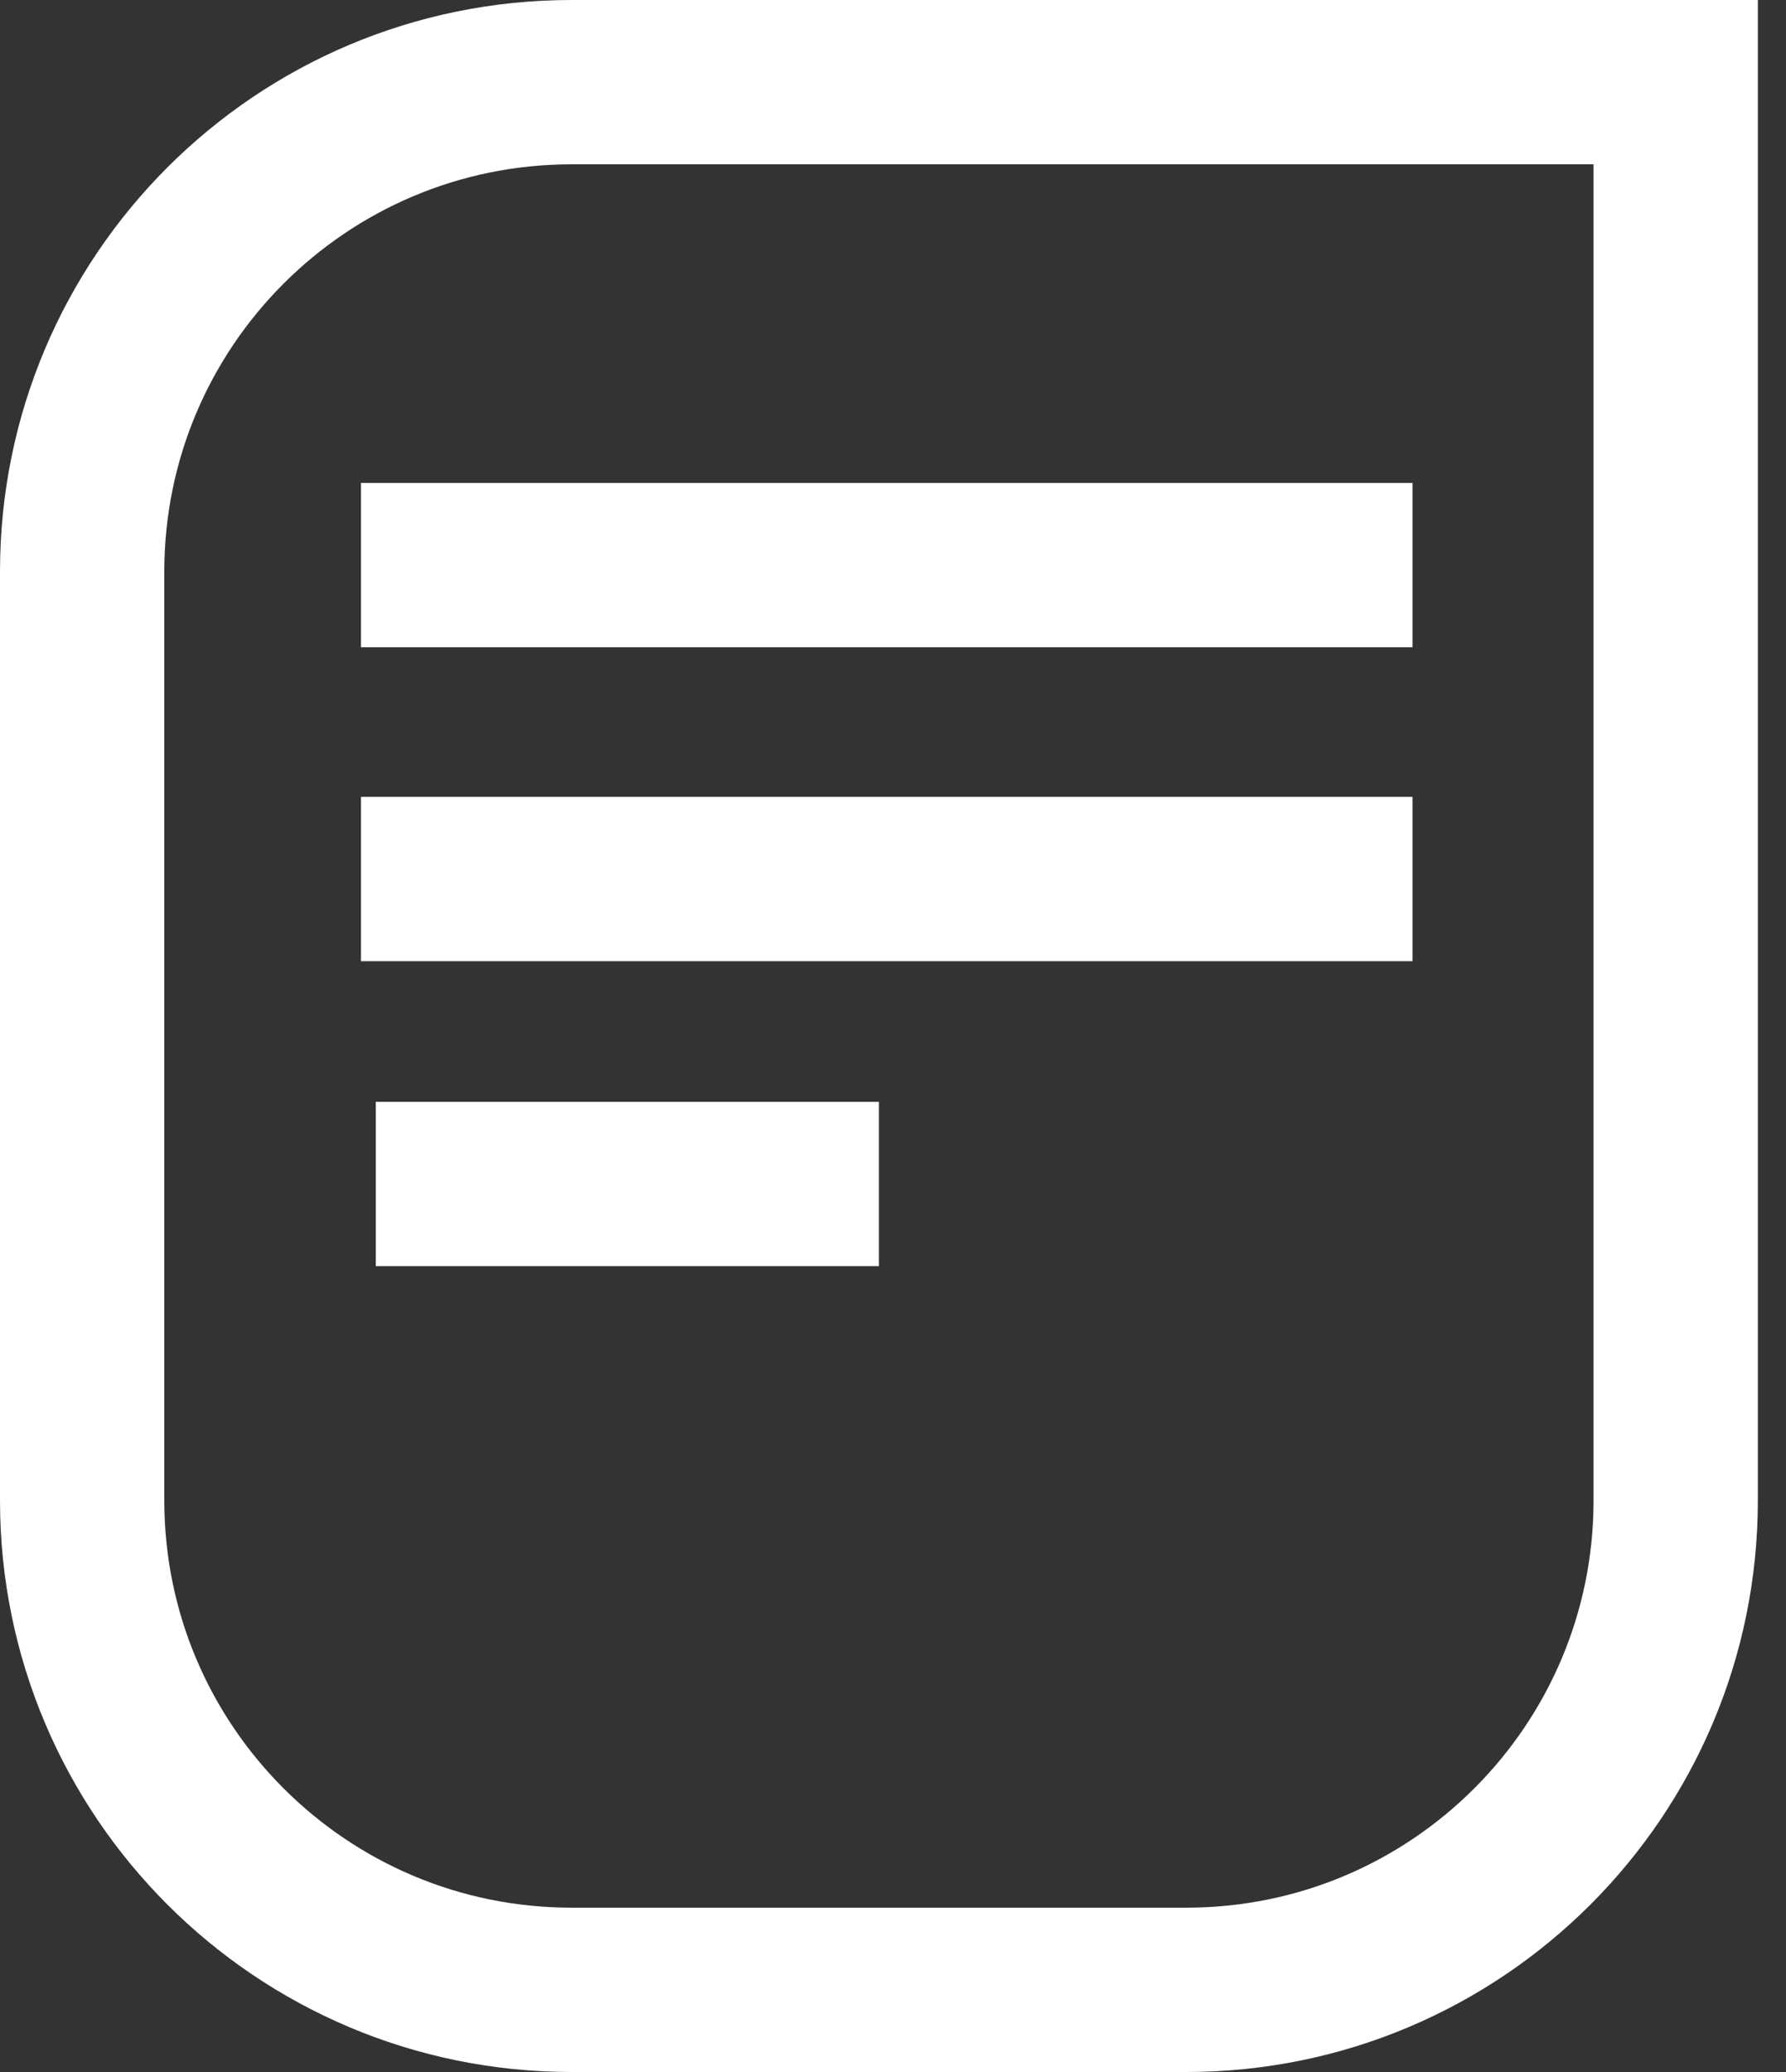
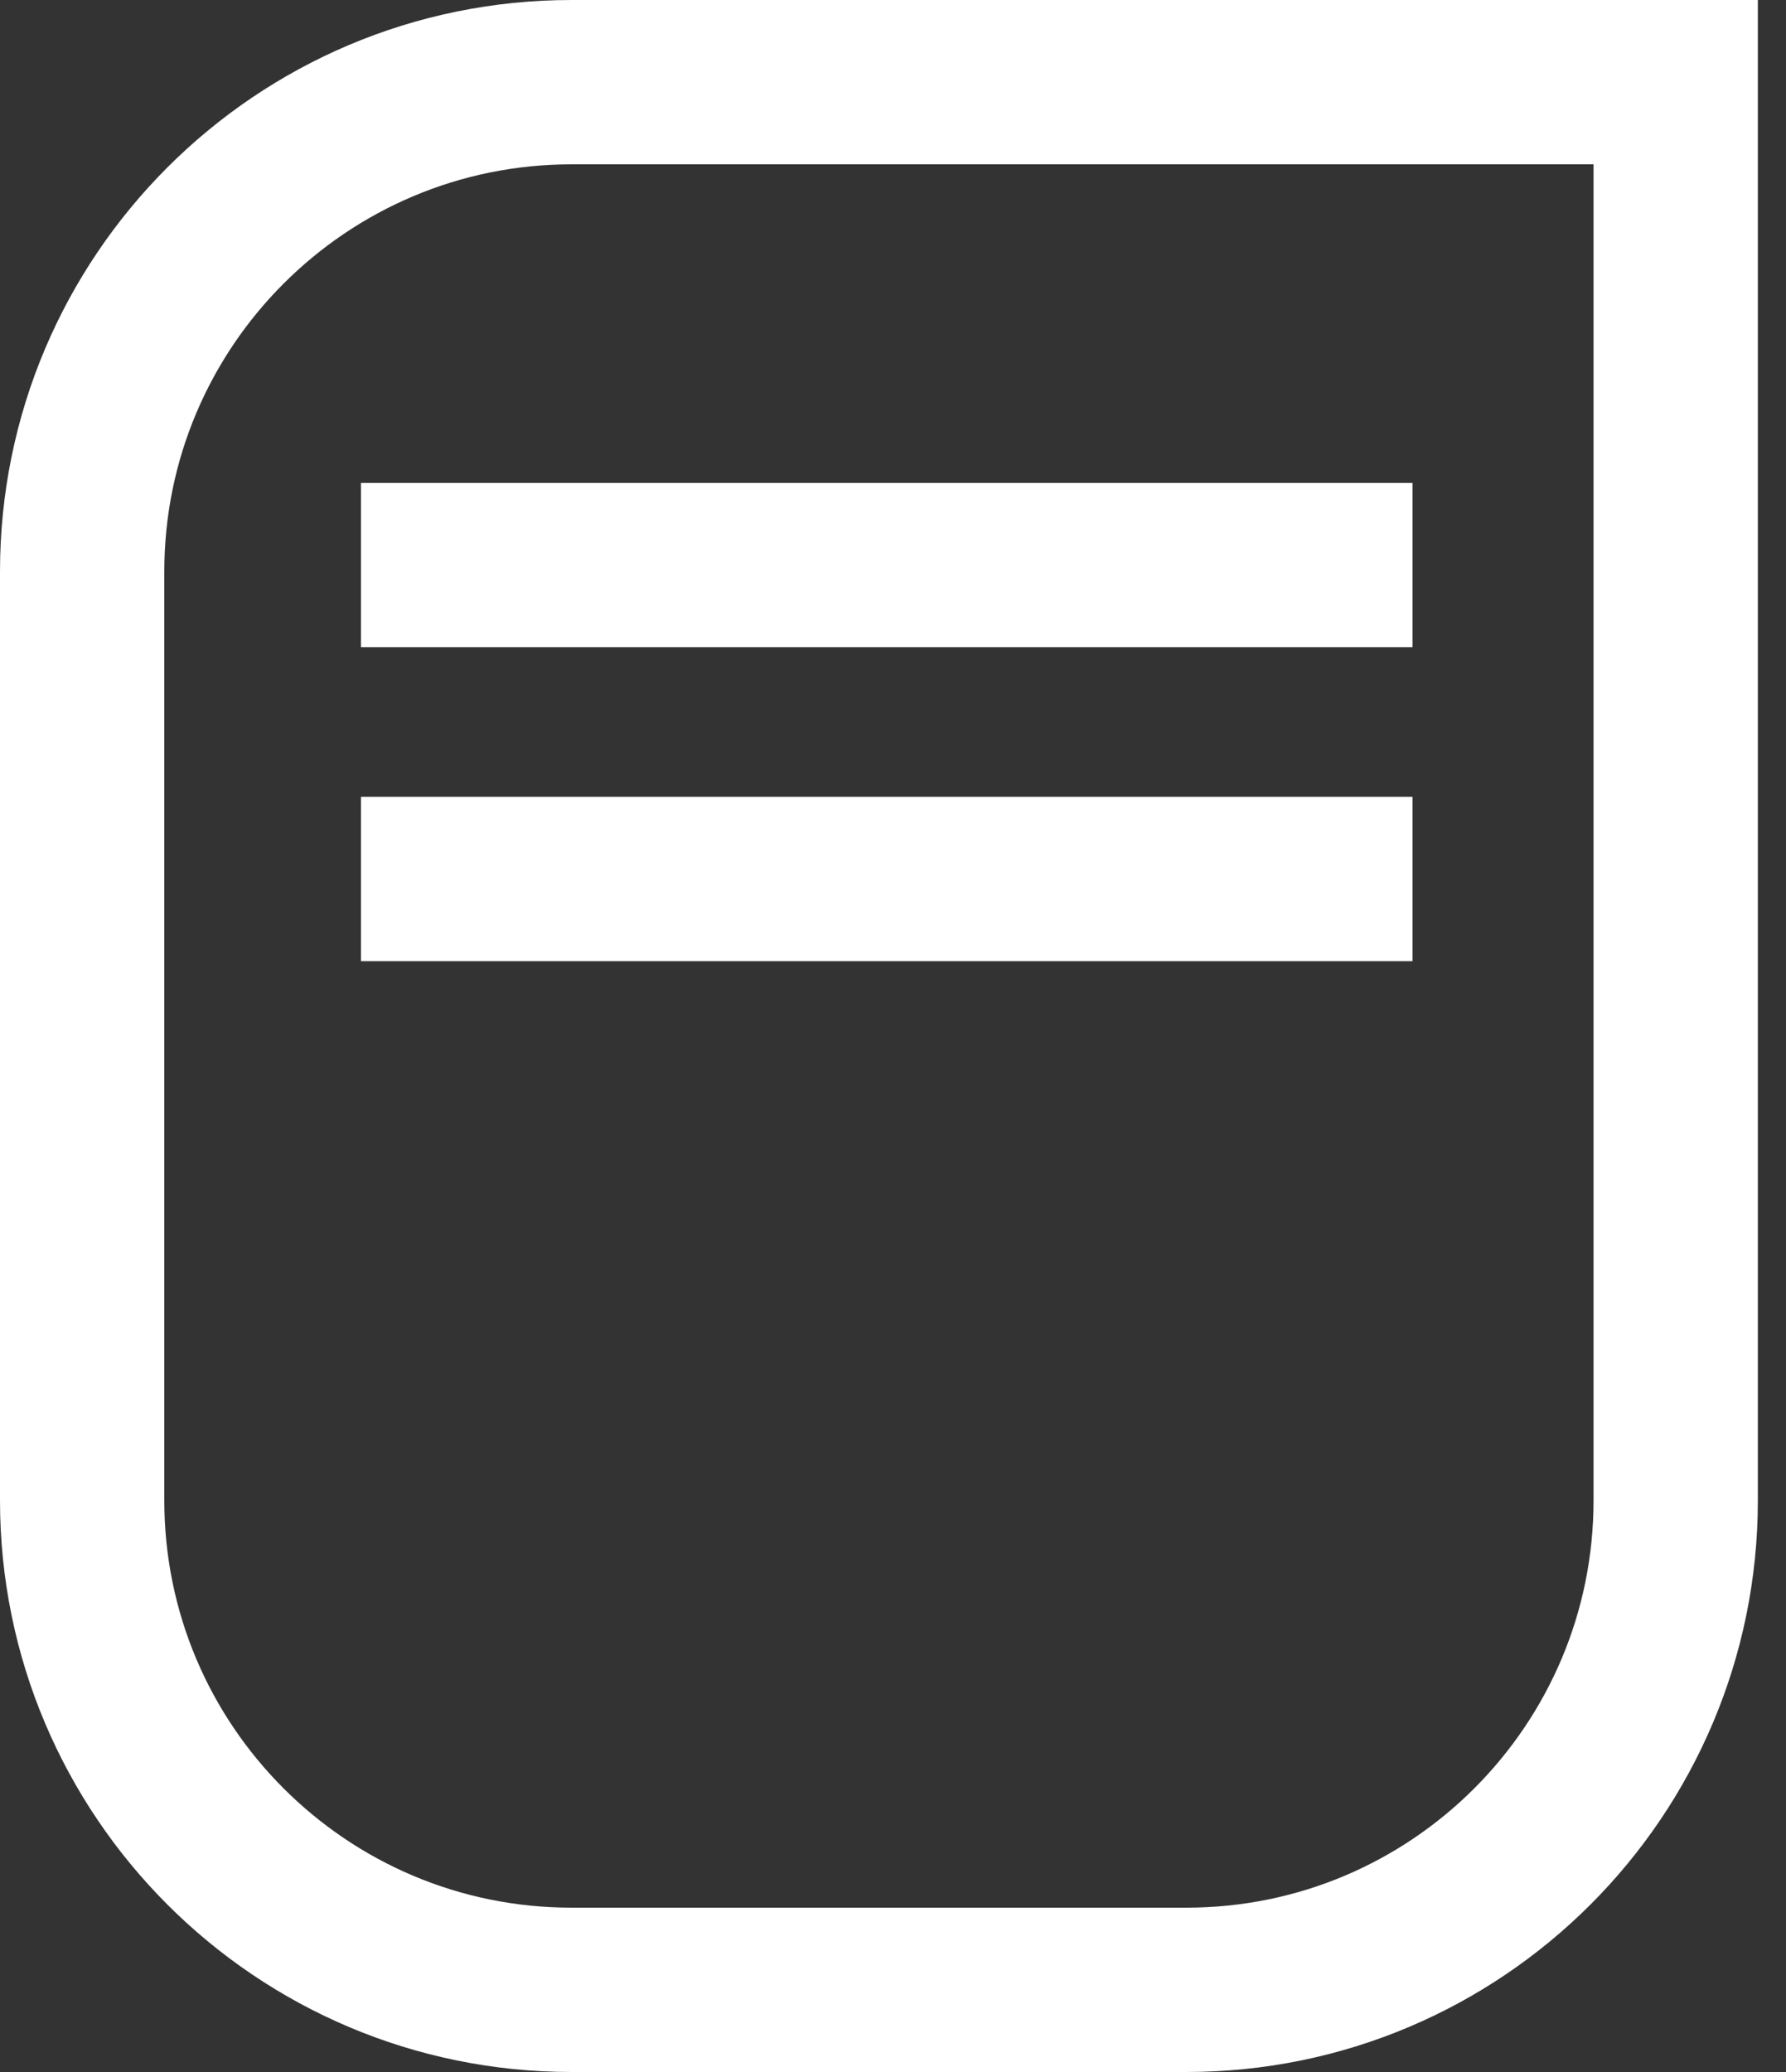
<svg xmlns="http://www.w3.org/2000/svg" width="50" height="58" viewBox="0 0 50 58" fill="none">
  <rect x="0" y="0" width="50" height="58" fill="#333333" stroke="none" />
  <path d="M2.3 16C2.3 8.434 8.434 2.3 16 2.3H46.912V42C46.912 49.566 40.778 55.7 33.212 55.7H16C8.434 55.7 2.3 49.566 2.3 42V16Z" stroke="white" stroke-width="4.6" />
  <path d="M10.106 15.818H39.545" stroke="white" stroke-width="4.6" />
  <path d="M10.106 24.606H39.545" stroke="white" stroke-width="4.6" />
-   <path d="M10.52 33.143H24.606" stroke="white" stroke-width="4.6" />
</svg>